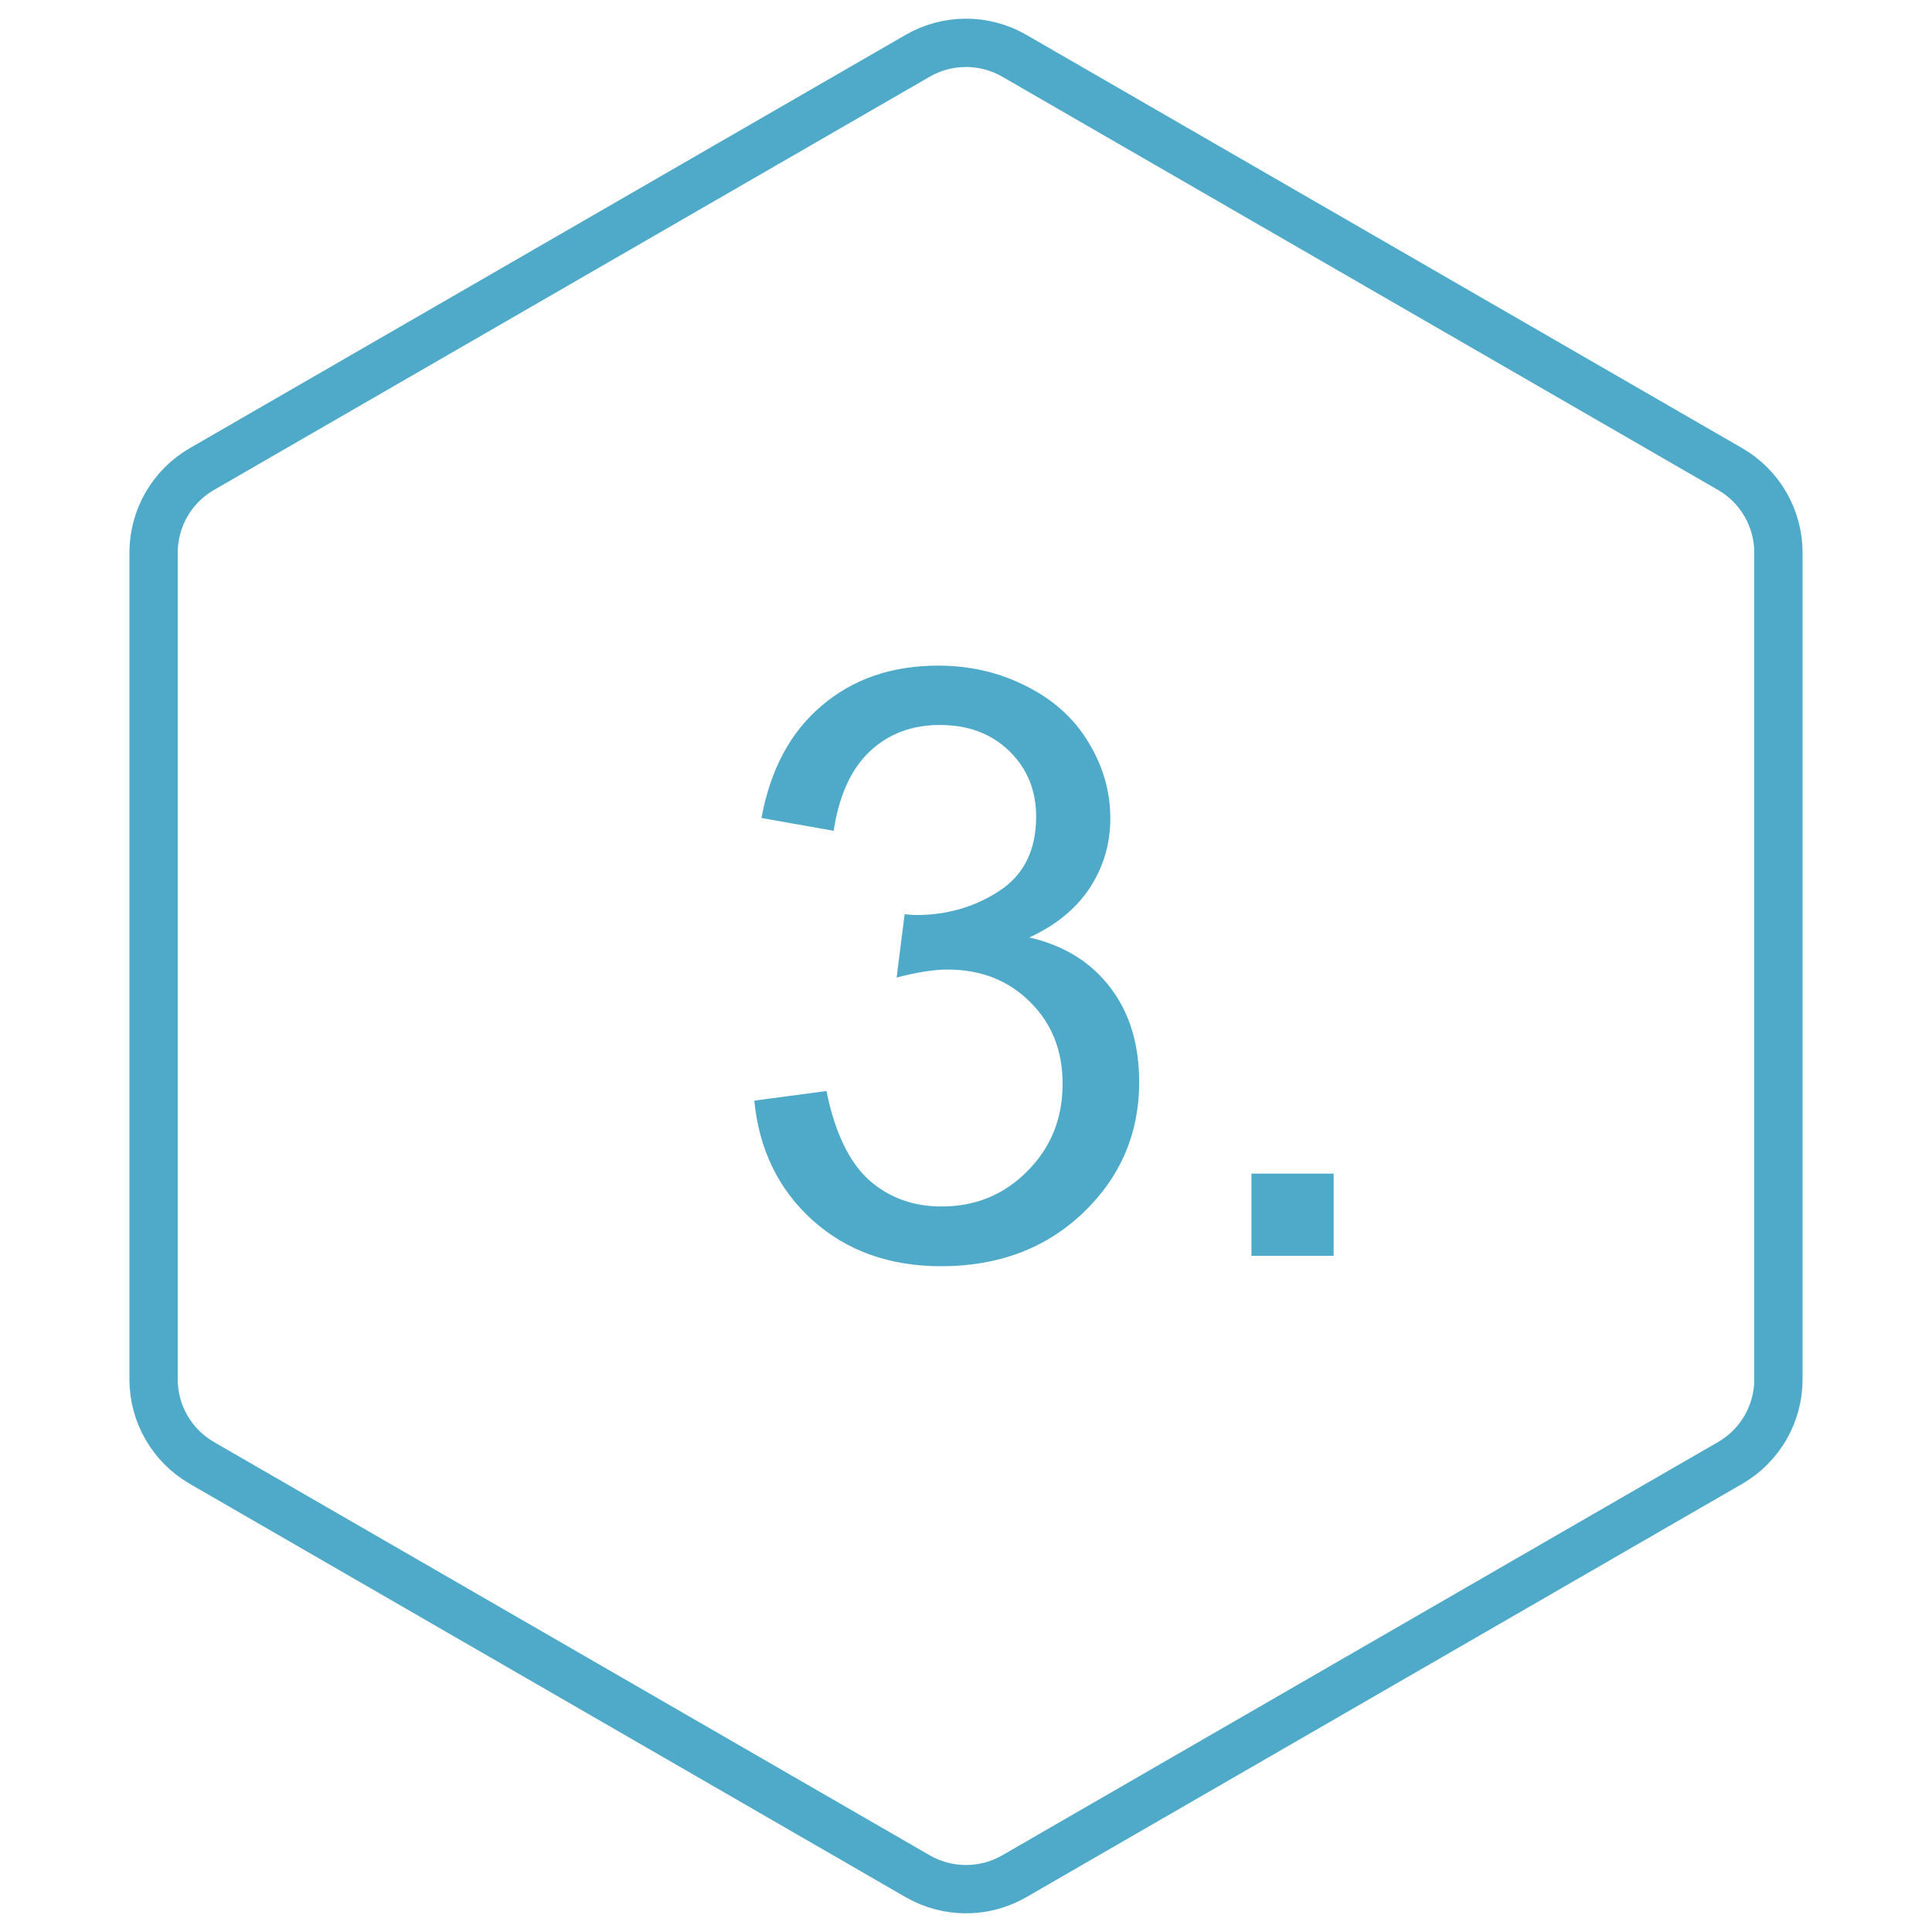
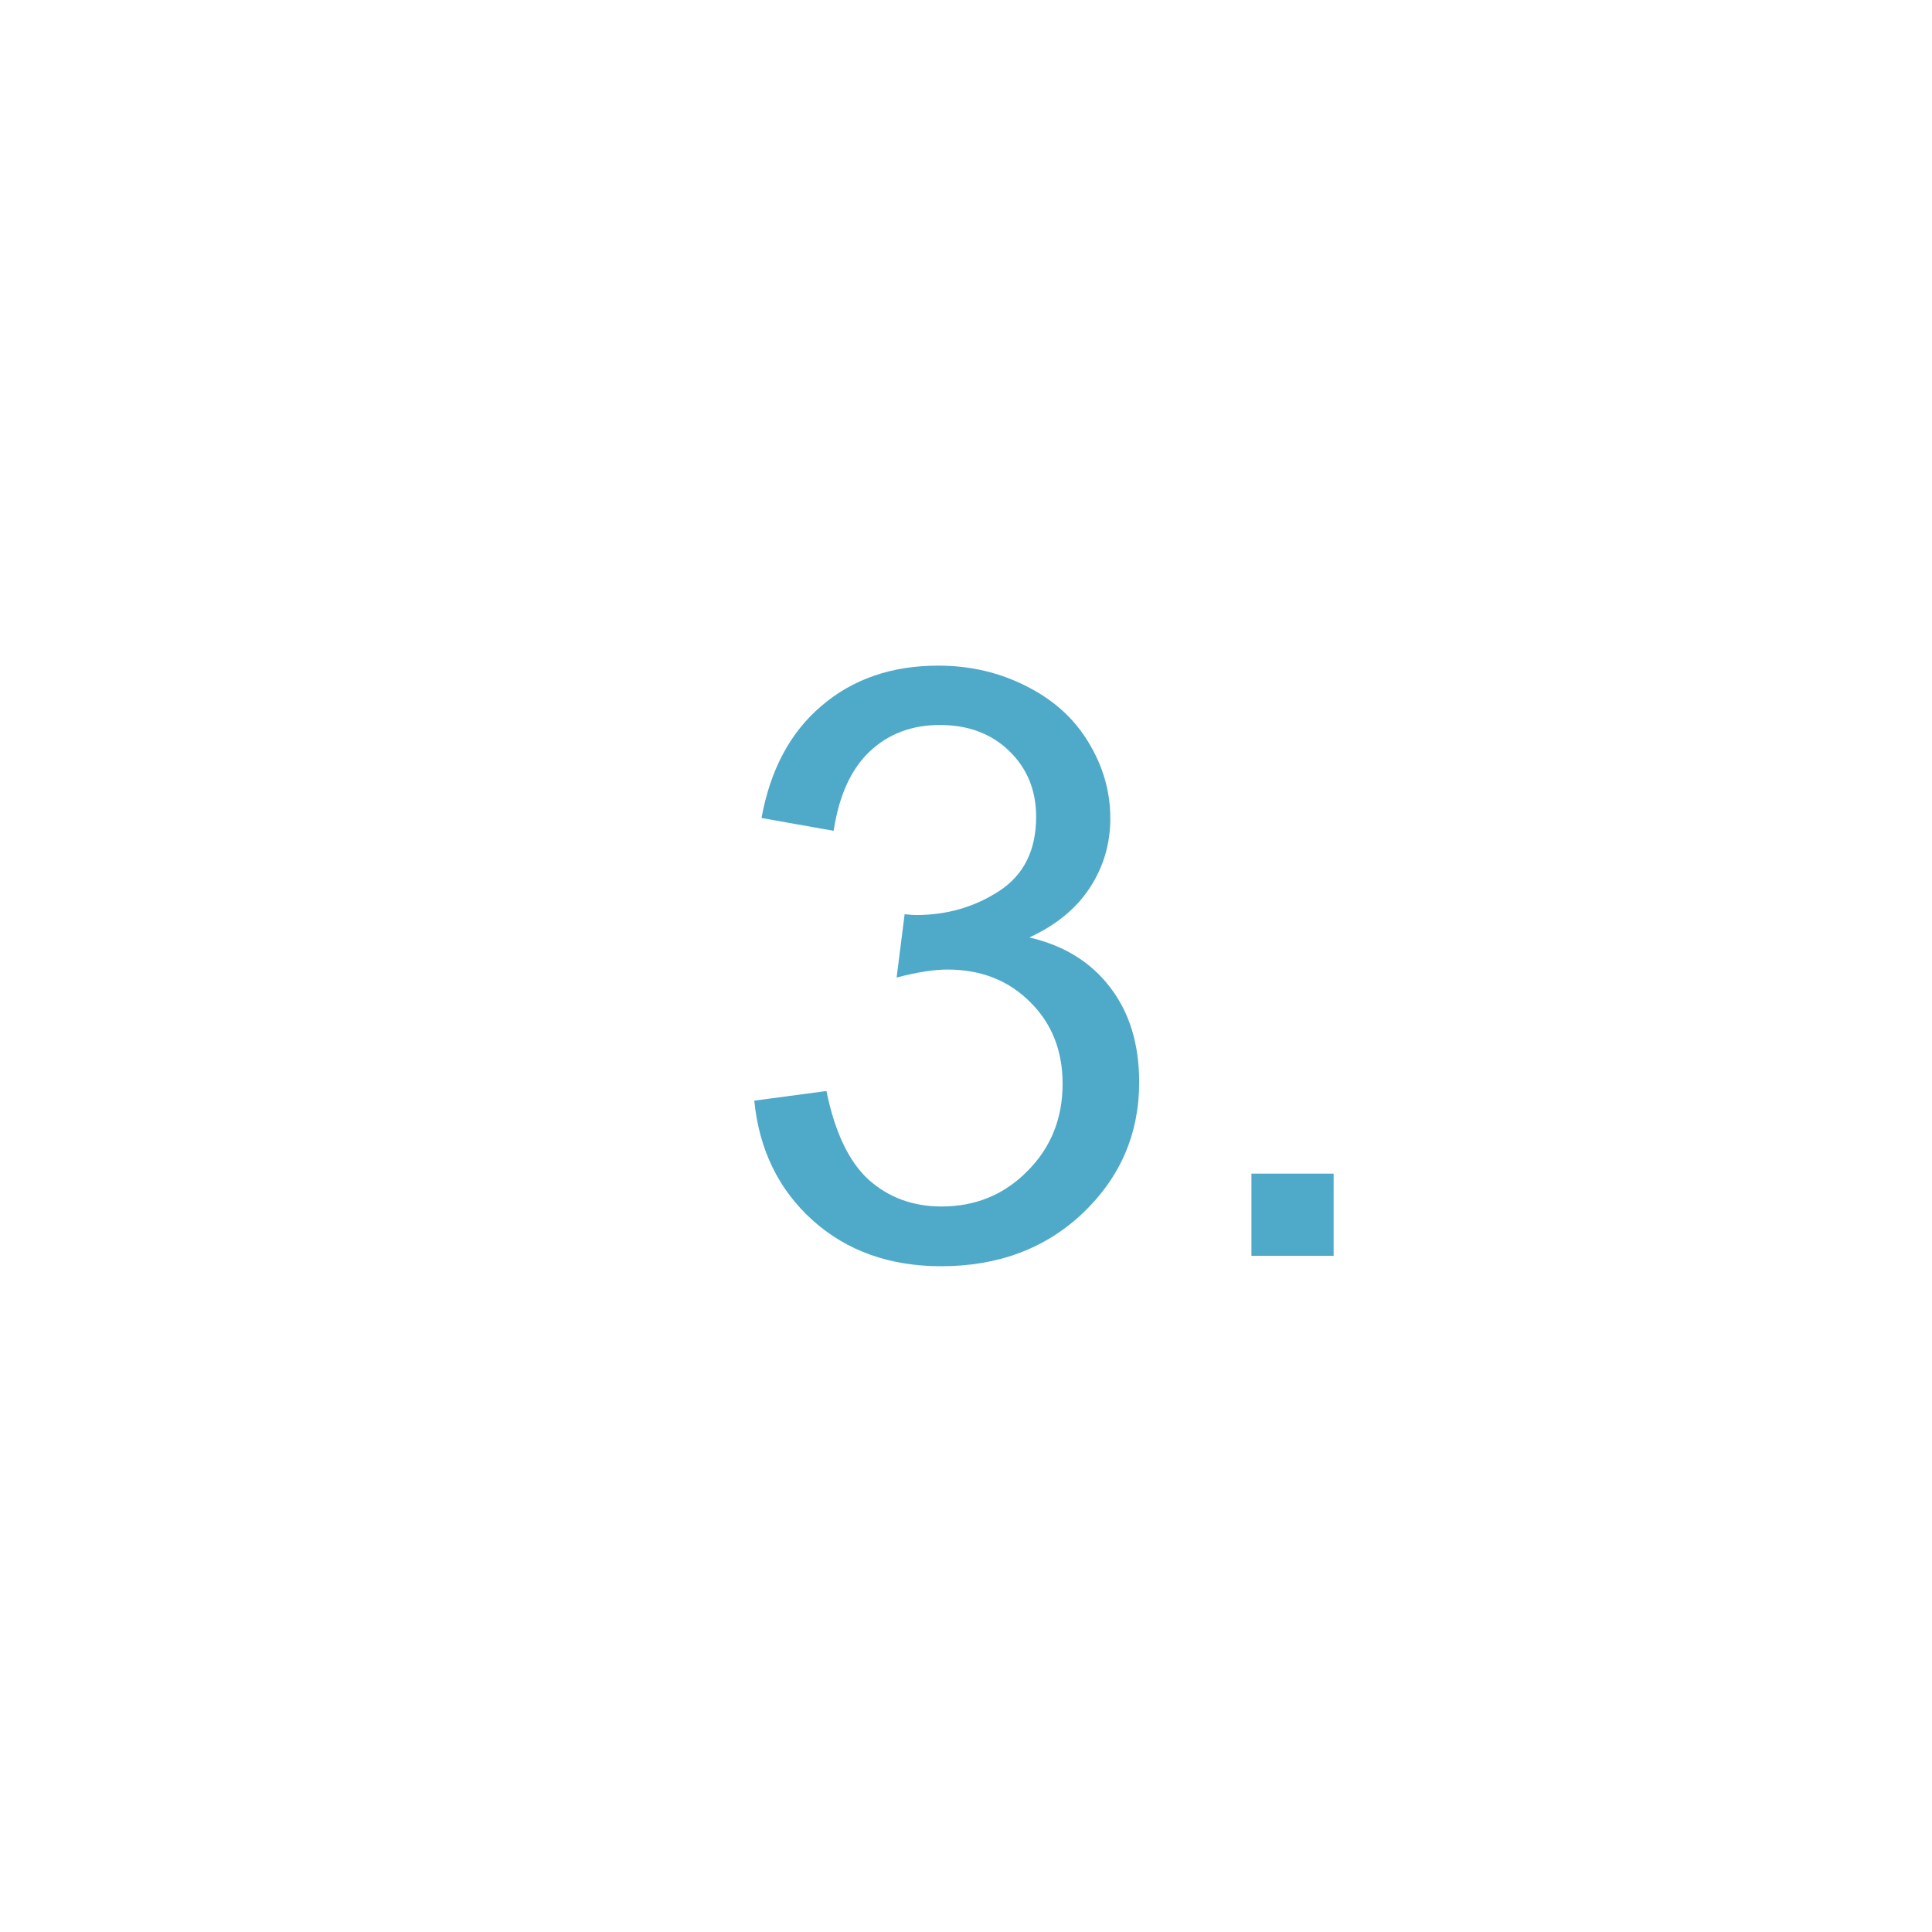
<svg xmlns="http://www.w3.org/2000/svg" width="80" height="80" viewBox="0 0 80 80" fill="none">
-   <path d="M38 2.309C39.238 1.595 40.762 1.595 42 2.309L71.641 19.423C72.879 20.137 73.641 21.458 73.641 22.887V57.113C73.641 58.542 72.879 59.863 71.641 60.577L42 77.691C40.762 78.405 39.238 78.405 38 77.691L8.359 60.577C7.121 59.863 6.359 58.542 6.359 57.113L6.359 22.887C6.359 21.458 7.121 20.137 8.359 19.423L38 2.309Z" stroke="#4FAAC9" stroke-width="2" />
-   <path d="M31.233 45.575L34.222 45.177C34.565 46.87 35.146 48.093 35.965 48.846C36.795 49.587 37.802 49.958 38.986 49.958C40.392 49.958 41.576 49.471 42.539 48.497C43.513 47.523 44 46.317 44 44.878C44 43.505 43.552 42.377 42.655 41.491C41.759 40.595 40.619 40.147 39.235 40.147C38.671 40.147 37.968 40.257 37.127 40.478L37.459 37.855C37.658 37.878 37.819 37.889 37.94 37.889C39.213 37.889 40.359 37.557 41.377 36.893C42.395 36.228 42.904 35.205 42.904 33.821C42.904 32.726 42.533 31.818 41.792 31.099C41.05 30.379 40.093 30.02 38.92 30.02C37.758 30.02 36.789 30.385 36.015 31.115C35.24 31.846 34.742 32.941 34.52 34.402L31.532 33.871C31.898 31.868 32.727 30.318 34.023 29.223C35.317 28.116 36.928 27.562 38.853 27.562C40.182 27.562 41.405 27.85 42.523 28.426C43.64 28.99 44.492 29.765 45.079 30.75C45.677 31.735 45.976 32.781 45.976 33.888C45.976 34.939 45.693 35.897 45.129 36.76C44.565 37.623 43.729 38.309 42.622 38.818C44.061 39.15 45.179 39.842 45.976 40.894C46.773 41.934 47.171 43.24 47.171 44.812C47.171 46.937 46.396 48.741 44.847 50.224C43.297 51.696 41.338 52.432 38.97 52.432C36.834 52.432 35.057 51.795 33.641 50.523C32.235 49.25 31.433 47.601 31.233 45.575ZM51.819 52V48.597H55.223V52H51.819Z" fill="#4FAAC9" />
+   <path d="M31.233 45.575L34.222 45.177C34.565 46.87 35.146 48.093 35.965 48.846C36.795 49.587 37.802 49.958 38.986 49.958C40.392 49.958 41.576 49.471 42.539 48.497C43.513 47.523 44 46.317 44 44.878C44 43.505 43.552 42.377 42.655 41.491C41.759 40.595 40.619 40.147 39.235 40.147C38.671 40.147 37.968 40.257 37.127 40.478L37.459 37.855C37.658 37.878 37.819 37.889 37.94 37.889C39.213 37.889 40.359 37.557 41.377 36.893C42.395 36.228 42.904 35.205 42.904 33.821C42.904 32.726 42.533 31.818 41.792 31.099C41.05 30.379 40.093 30.02 38.92 30.02C37.758 30.02 36.789 30.385 36.015 31.115C35.24 31.846 34.742 32.941 34.52 34.402L31.532 33.871C31.898 31.868 32.727 30.318 34.023 29.223C35.317 28.116 36.928 27.562 38.853 27.562C40.182 27.562 41.405 27.85 42.523 28.426C43.64 28.99 44.492 29.765 45.079 30.75C45.677 31.735 45.976 32.781 45.976 33.888C45.976 34.939 45.693 35.897 45.129 36.76C44.565 37.623 43.729 38.309 42.622 38.818C44.061 39.15 45.179 39.842 45.976 40.894C46.773 41.934 47.171 43.24 47.171 44.812C47.171 46.937 46.396 48.741 44.847 50.224C43.297 51.696 41.338 52.432 38.97 52.432C36.834 52.432 35.057 51.795 33.641 50.523C32.235 49.25 31.433 47.601 31.233 45.575ZM51.819 52V48.597H55.223V52H51.819" fill="#4FAAC9" />
</svg>